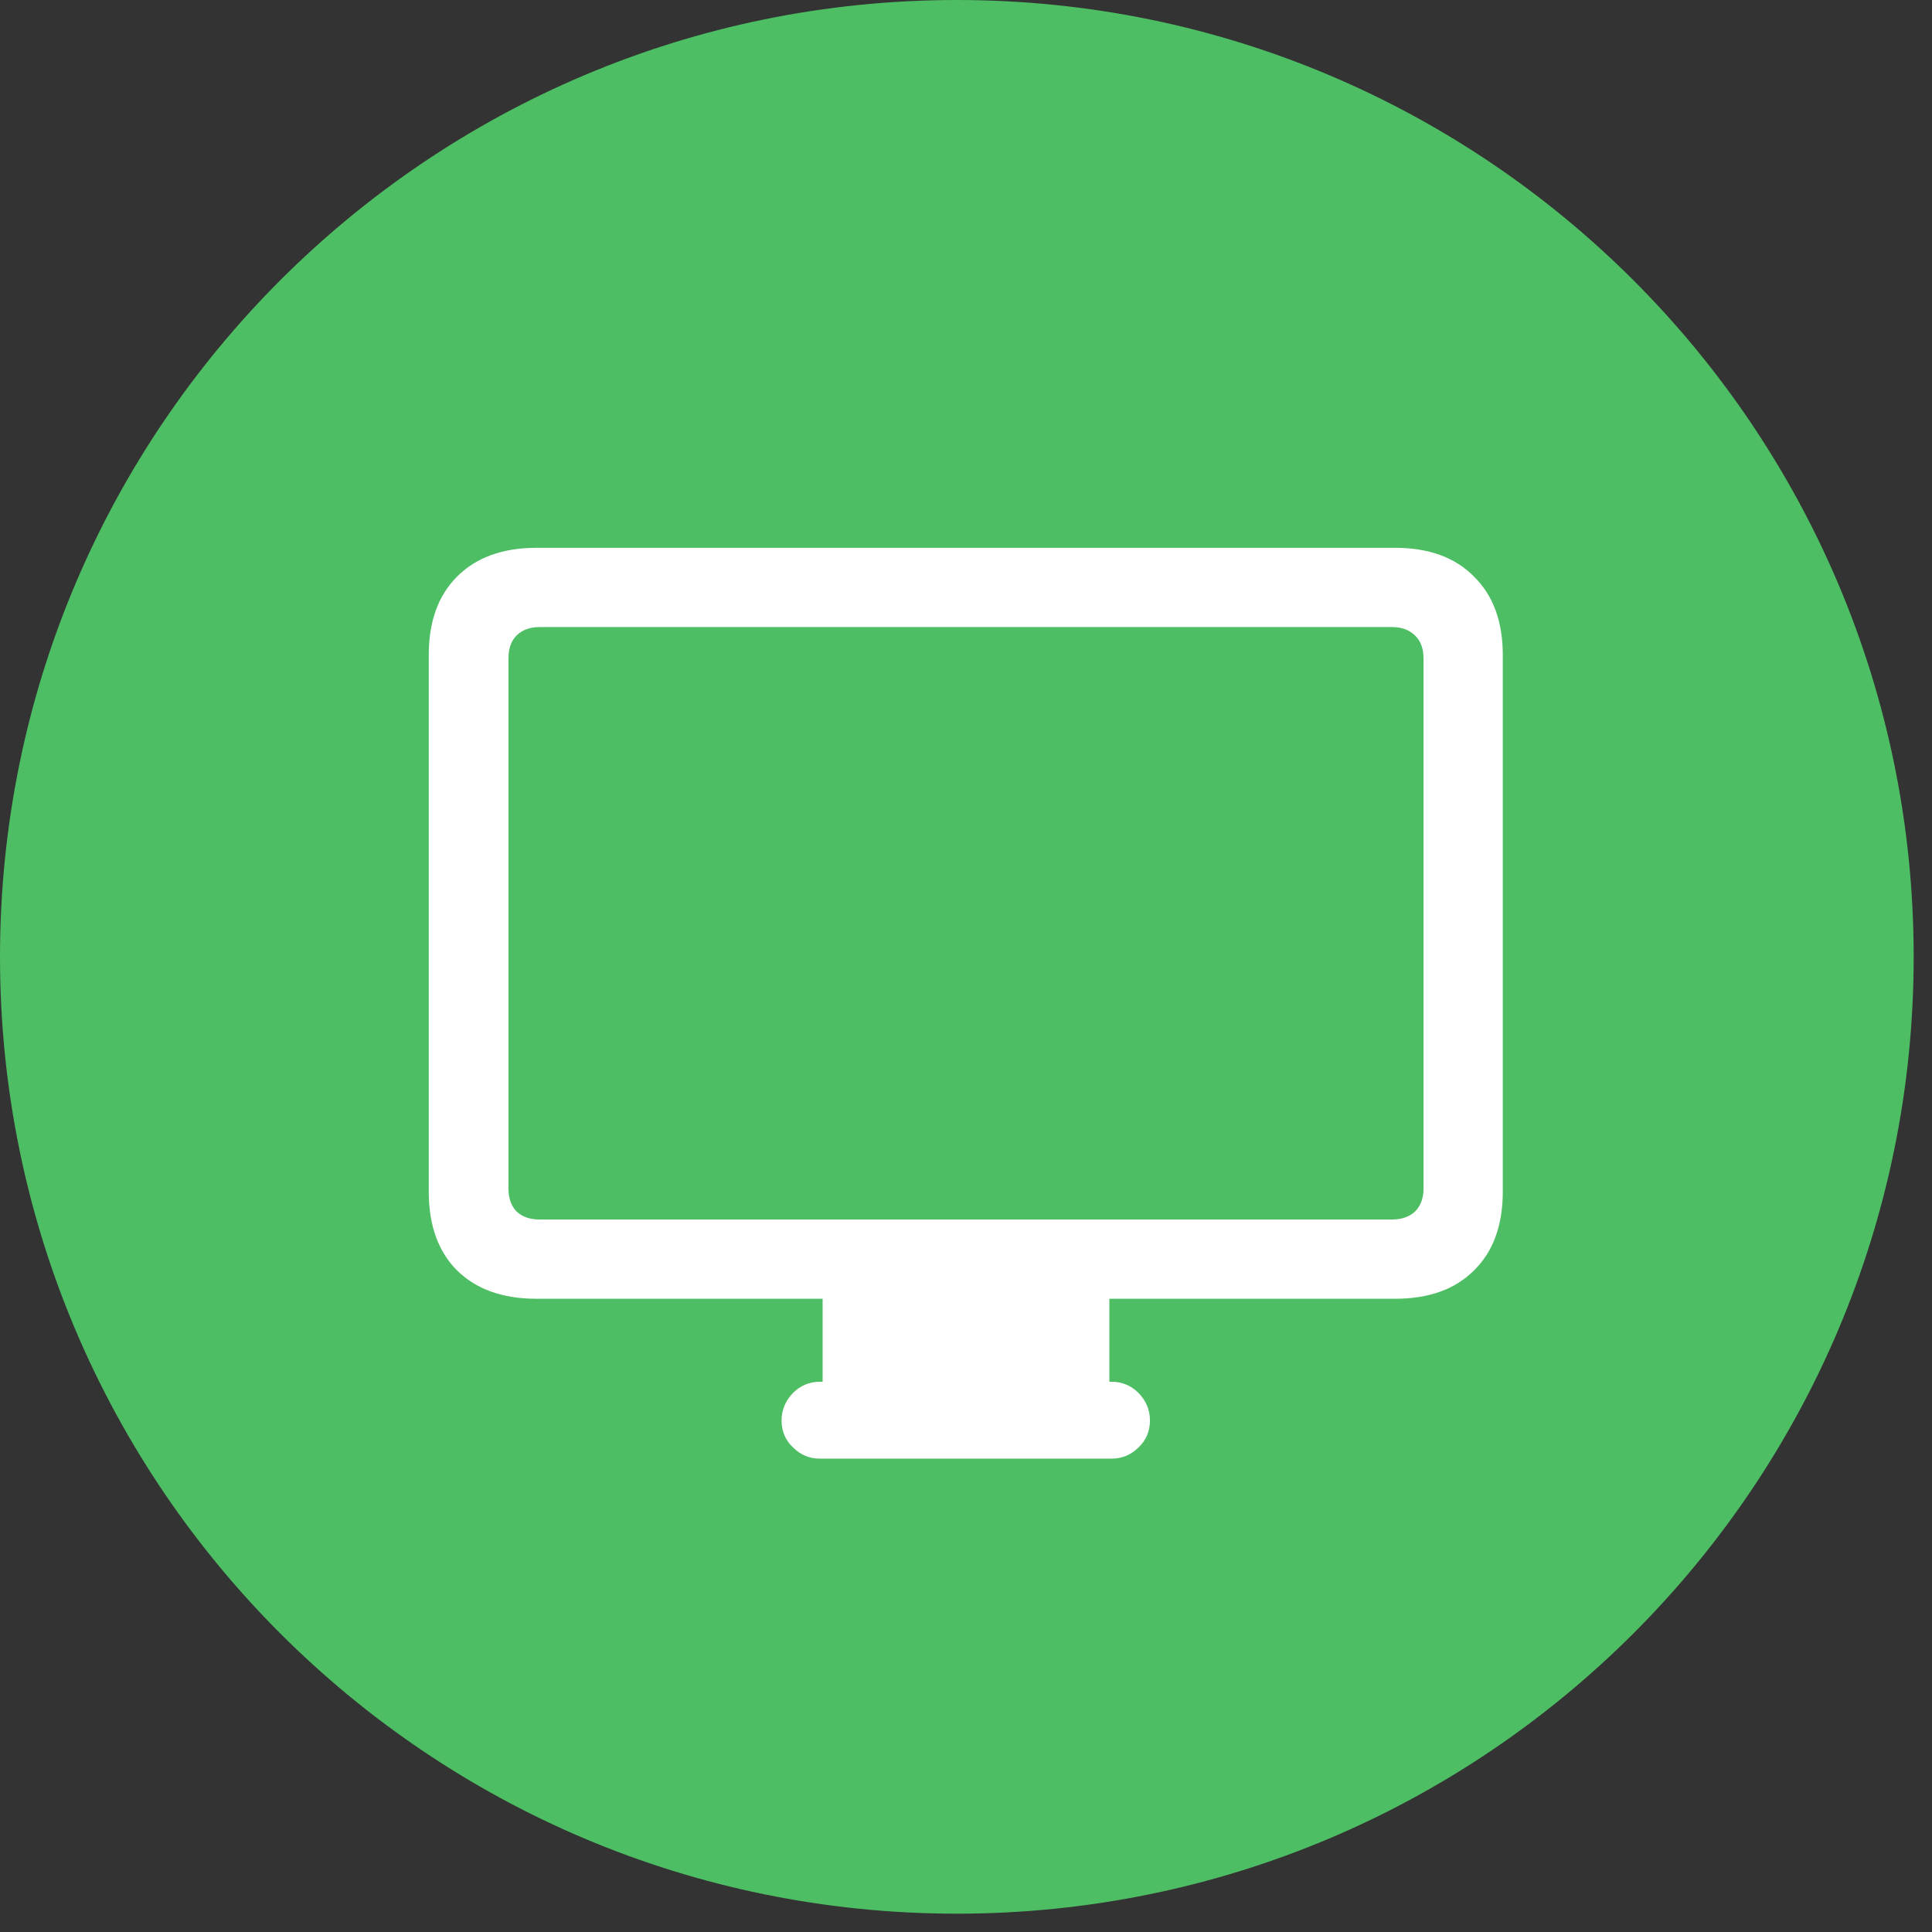
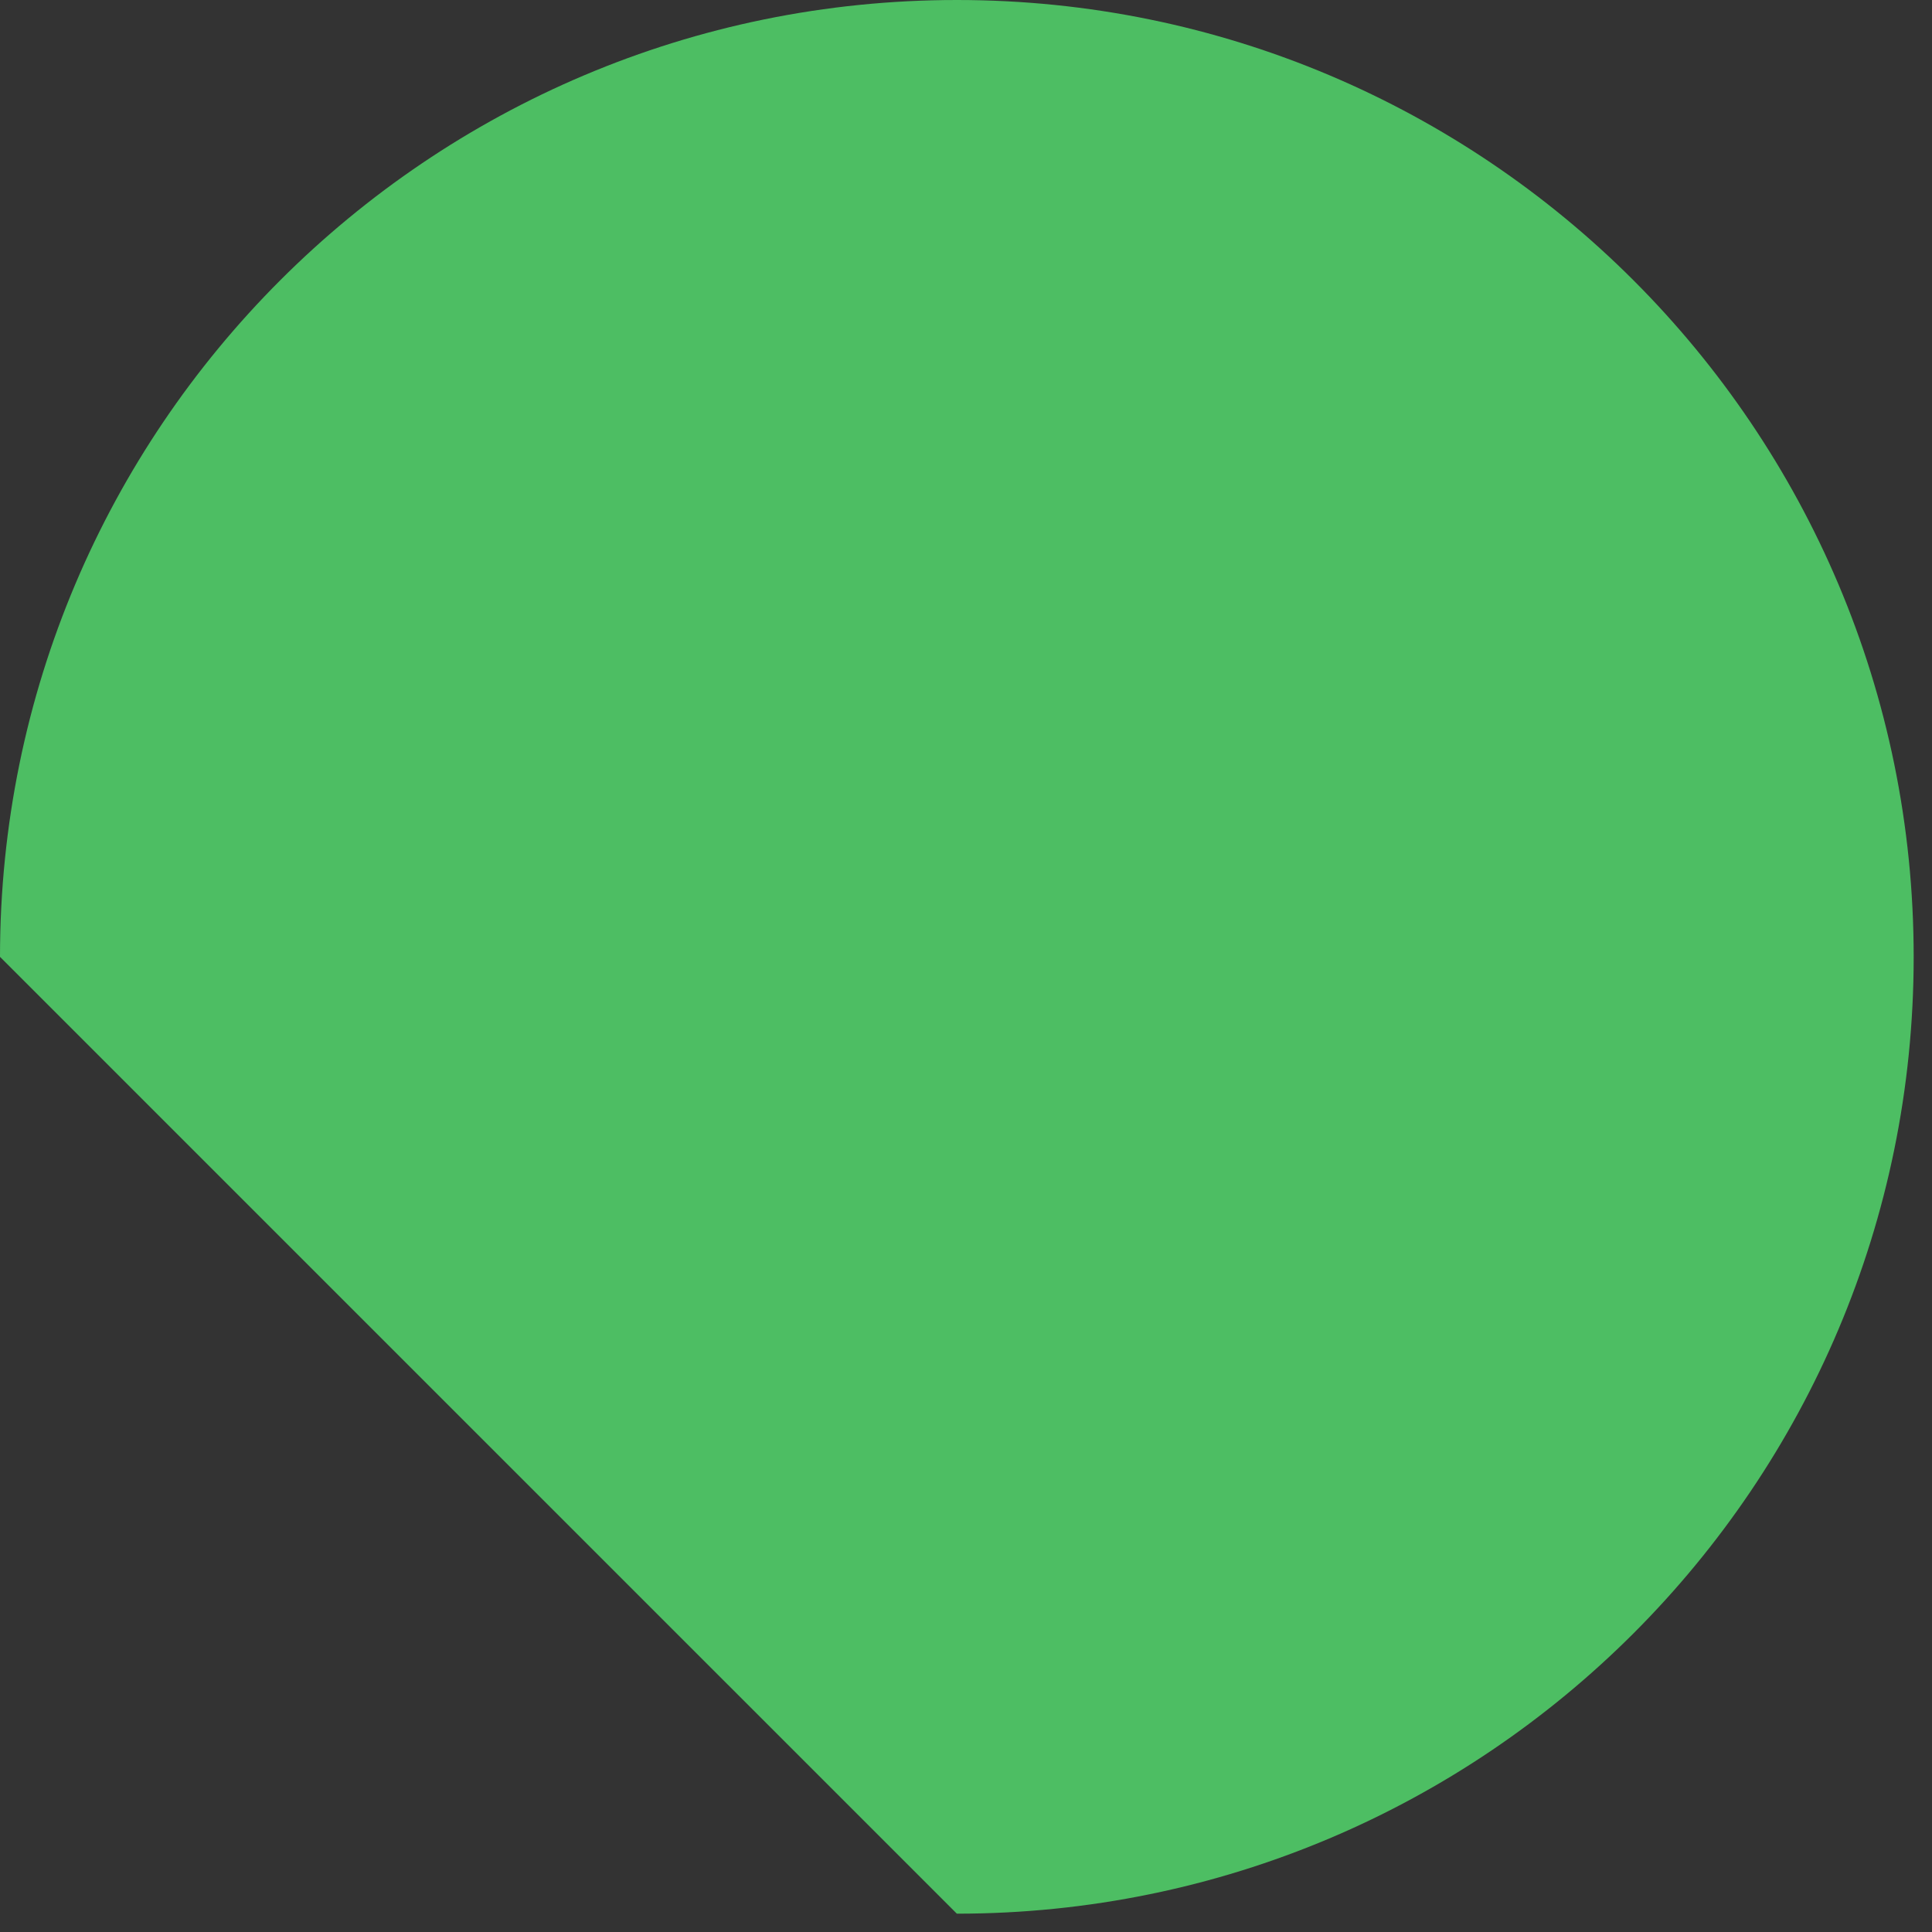
<svg xmlns="http://www.w3.org/2000/svg" width="56" height="56" viewBox="0 0 56 56" fill="none">
  <rect x="0" y="0" width="56" height="56" fill="#333333" stroke="none" />
-   <path d="M27.735 55.469C43.052 55.469 55.469 43.052 55.469 27.735C55.469 12.417 43.052 0 27.735 0C12.417 0 0 12.417 0 27.735C0 43.052 12.417 55.469 27.735 55.469Z" fill="#4DBE63" />
-   <path d="M15.545 37.645C14.57 37.645 13.804 37.371 13.248 36.824C12.701 36.277 12.428 35.516 12.428 34.541V18.982C12.428 18.016 12.701 17.26 13.248 16.713C13.804 16.157 14.57 15.879 15.545 15.879H40.441C41.417 15.879 42.178 16.157 42.725 16.713C43.281 17.26 43.559 18.016 43.559 18.982V34.541C43.559 35.516 43.281 36.277 42.725 36.824C42.178 37.371 41.417 37.645 40.441 37.645H15.545ZM15.641 35.348H40.346C40.628 35.348 40.852 35.27 41.016 35.115C41.18 34.951 41.262 34.728 41.262 34.445V19.092C41.262 18.8 41.18 18.577 41.016 18.422C40.852 18.258 40.628 18.176 40.346 18.176H15.641C15.358 18.176 15.135 18.258 14.971 18.422C14.816 18.577 14.738 18.8 14.738 19.092V34.445C14.738 34.728 14.816 34.951 14.971 35.115C15.135 35.27 15.358 35.348 15.641 35.348ZM23.844 40.666V37.426H32.156V40.666H23.844ZM23.762 42.279C23.461 42.279 23.201 42.17 22.982 41.951C22.764 41.742 22.654 41.482 22.654 41.172C22.654 40.871 22.764 40.607 22.982 40.379C23.201 40.16 23.461 40.051 23.762 40.051H32.225C32.525 40.051 32.785 40.16 33.004 40.379C33.223 40.607 33.332 40.871 33.332 41.172C33.332 41.482 33.223 41.742 33.004 41.951C32.785 42.17 32.525 42.279 32.225 42.279H23.762Z" fill="white" />
+   <path d="M27.735 55.469C43.052 55.469 55.469 43.052 55.469 27.735C55.469 12.417 43.052 0 27.735 0C12.417 0 0 12.417 0 27.735Z" fill="#4DBE63" />
</svg>